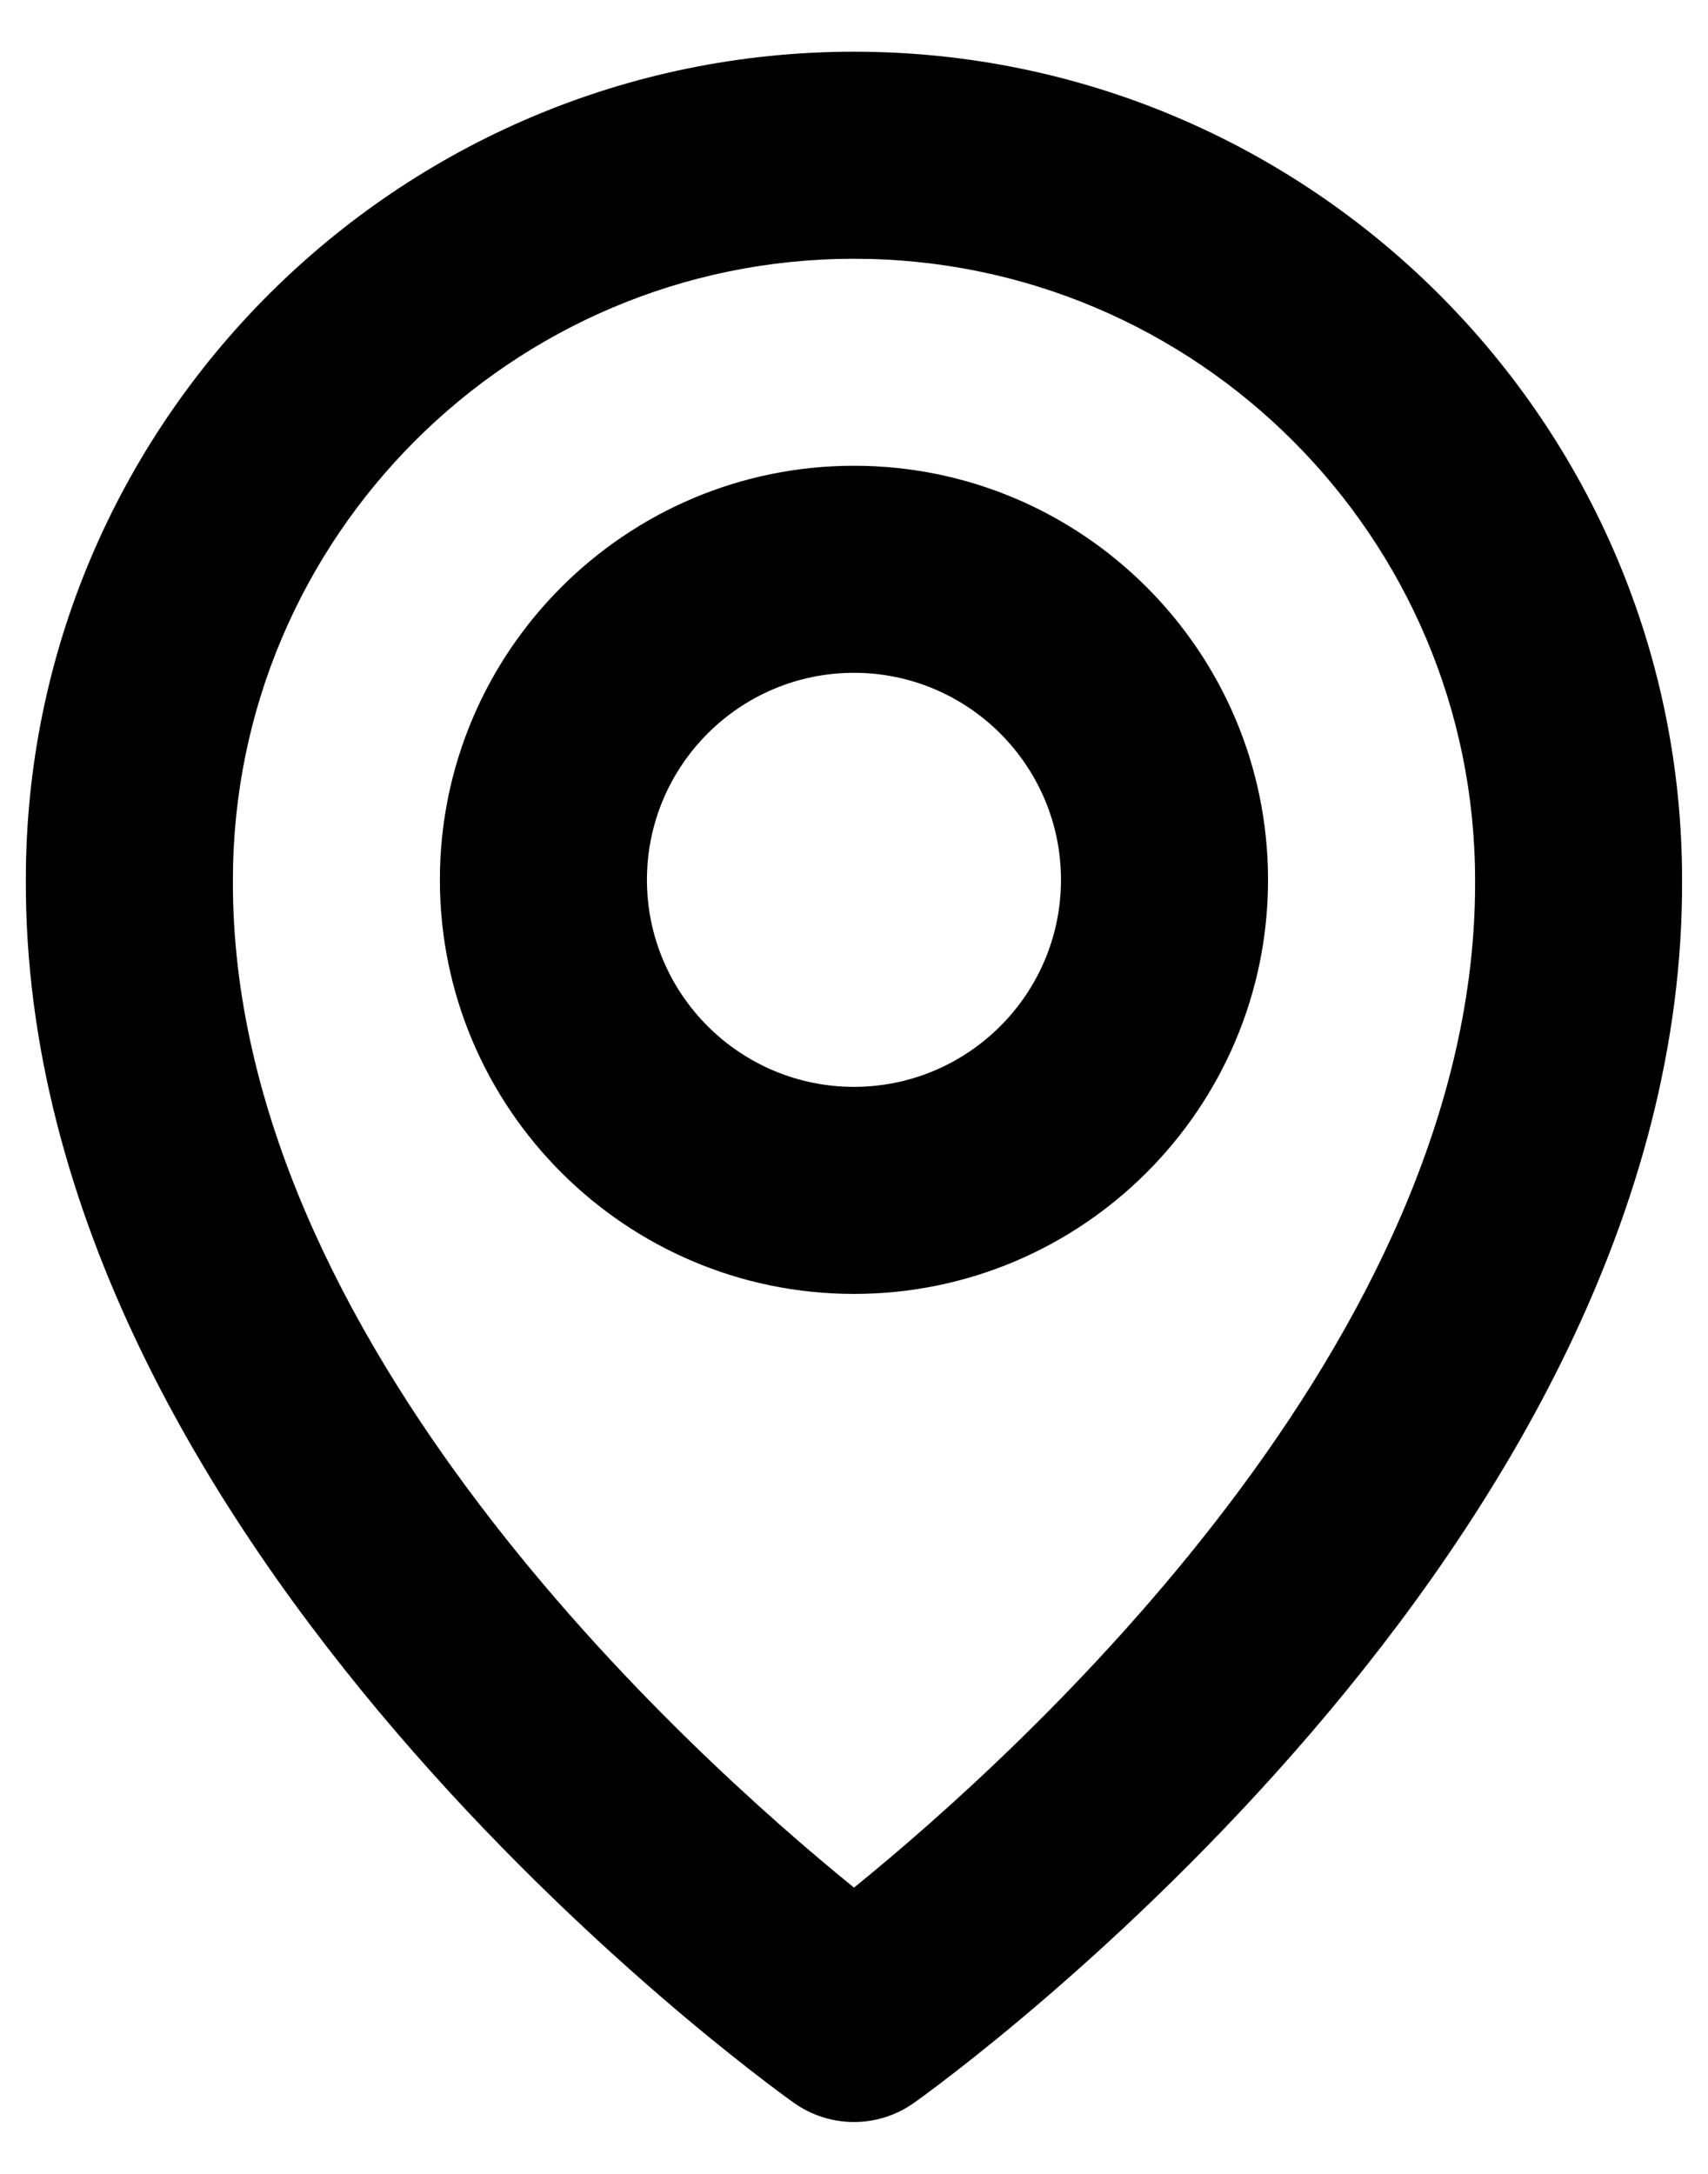
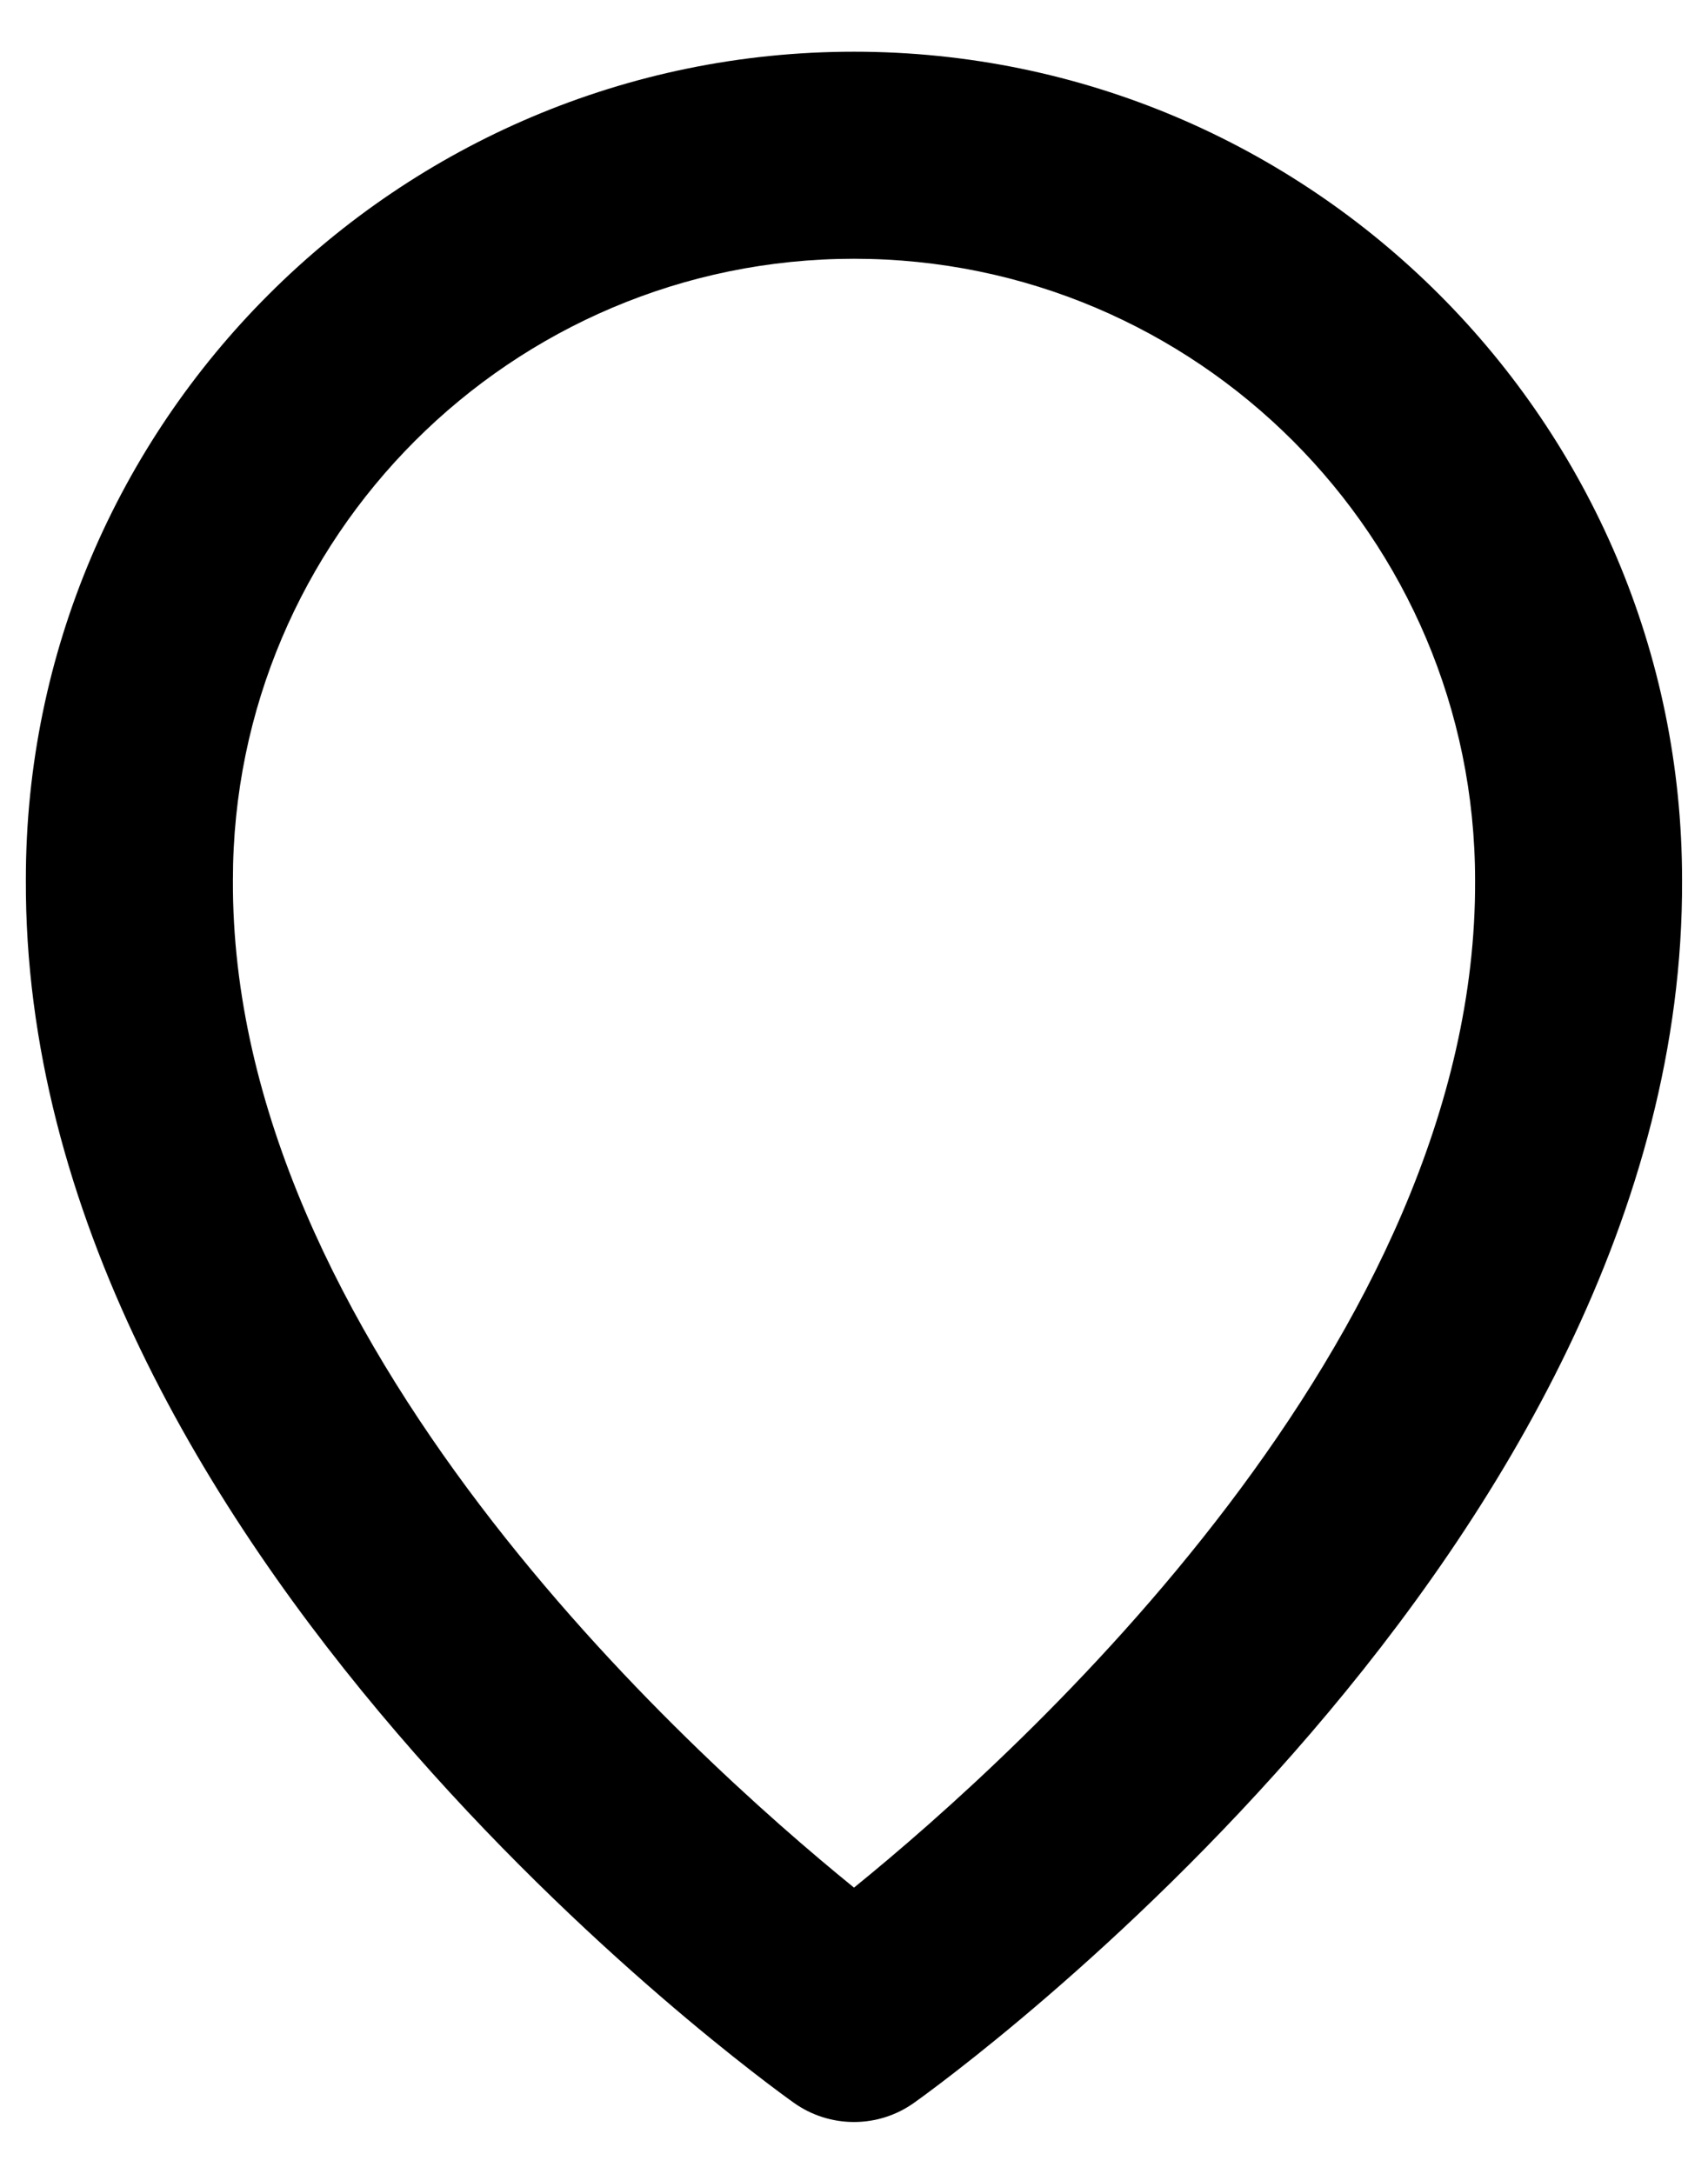
<svg xmlns="http://www.w3.org/2000/svg" width="22" height="28" viewBox="0 0 22 28" fill="none">
-   <path d="M11 16.666C13.941 16.666 16.333 14.274 16.333 11.333C16.333 8.391 13.941 5.999 11 5.999C8.058 5.999 5.666 8.391 5.666 11.333C5.666 14.274 8.058 16.666 11 16.666ZM11 8.666C12.47 8.666 13.666 9.862 13.666 11.333C13.666 12.803 12.47 13.999 11 13.999C9.529 13.999 8.333 12.803 8.333 11.333C8.333 9.862 9.529 8.666 11 8.666Z" fill="black" />
  <path d="M10.226 27.085C10.452 27.246 10.723 27.332 11 27.332C11.277 27.332 11.547 27.246 11.773 27.085C12.178 26.798 21.705 19.919 21.666 11.333C21.666 5.451 16.881 0.666 11 0.666C5.118 0.666 0.333 5.451 0.333 11.326C0.294 19.919 9.821 26.798 10.226 27.085ZM11 3.333C15.412 3.333 19 6.921 19 11.339C19.028 17.257 13.149 22.57 11 24.313C8.852 22.569 2.972 17.254 3 11.333C3 6.921 6.588 3.333 11 3.333Z" fill="black" />
</svg>